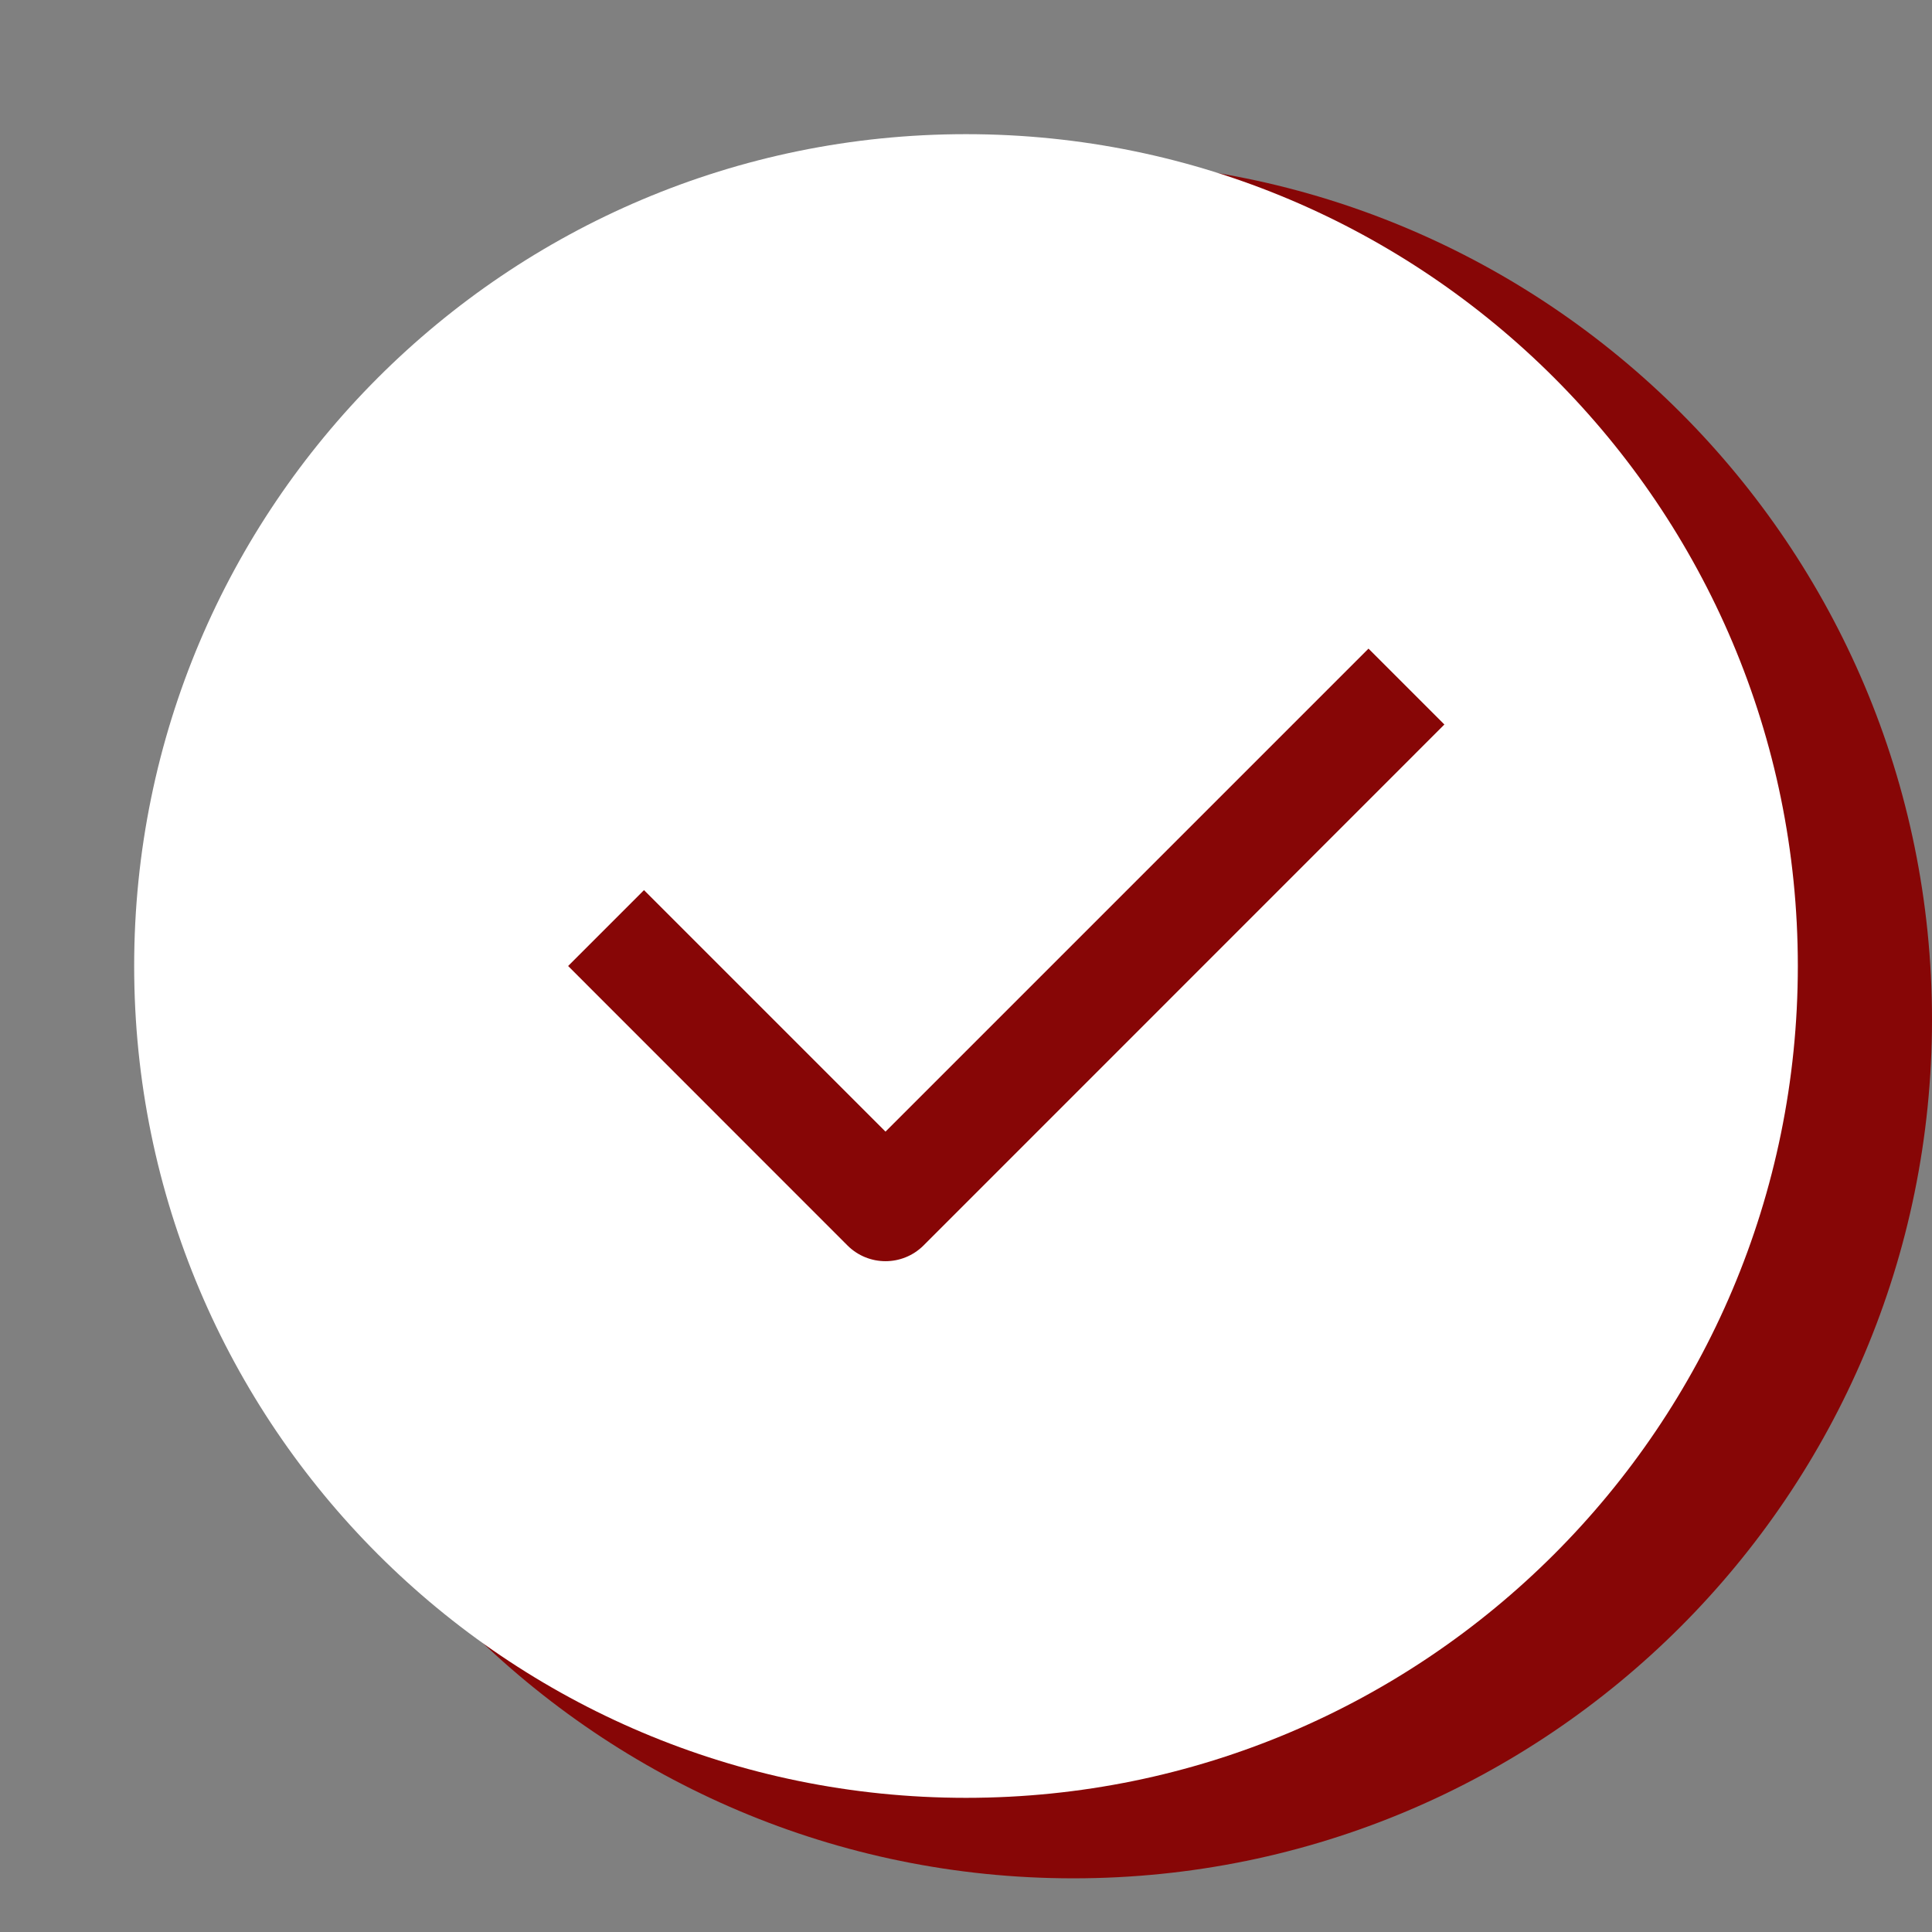
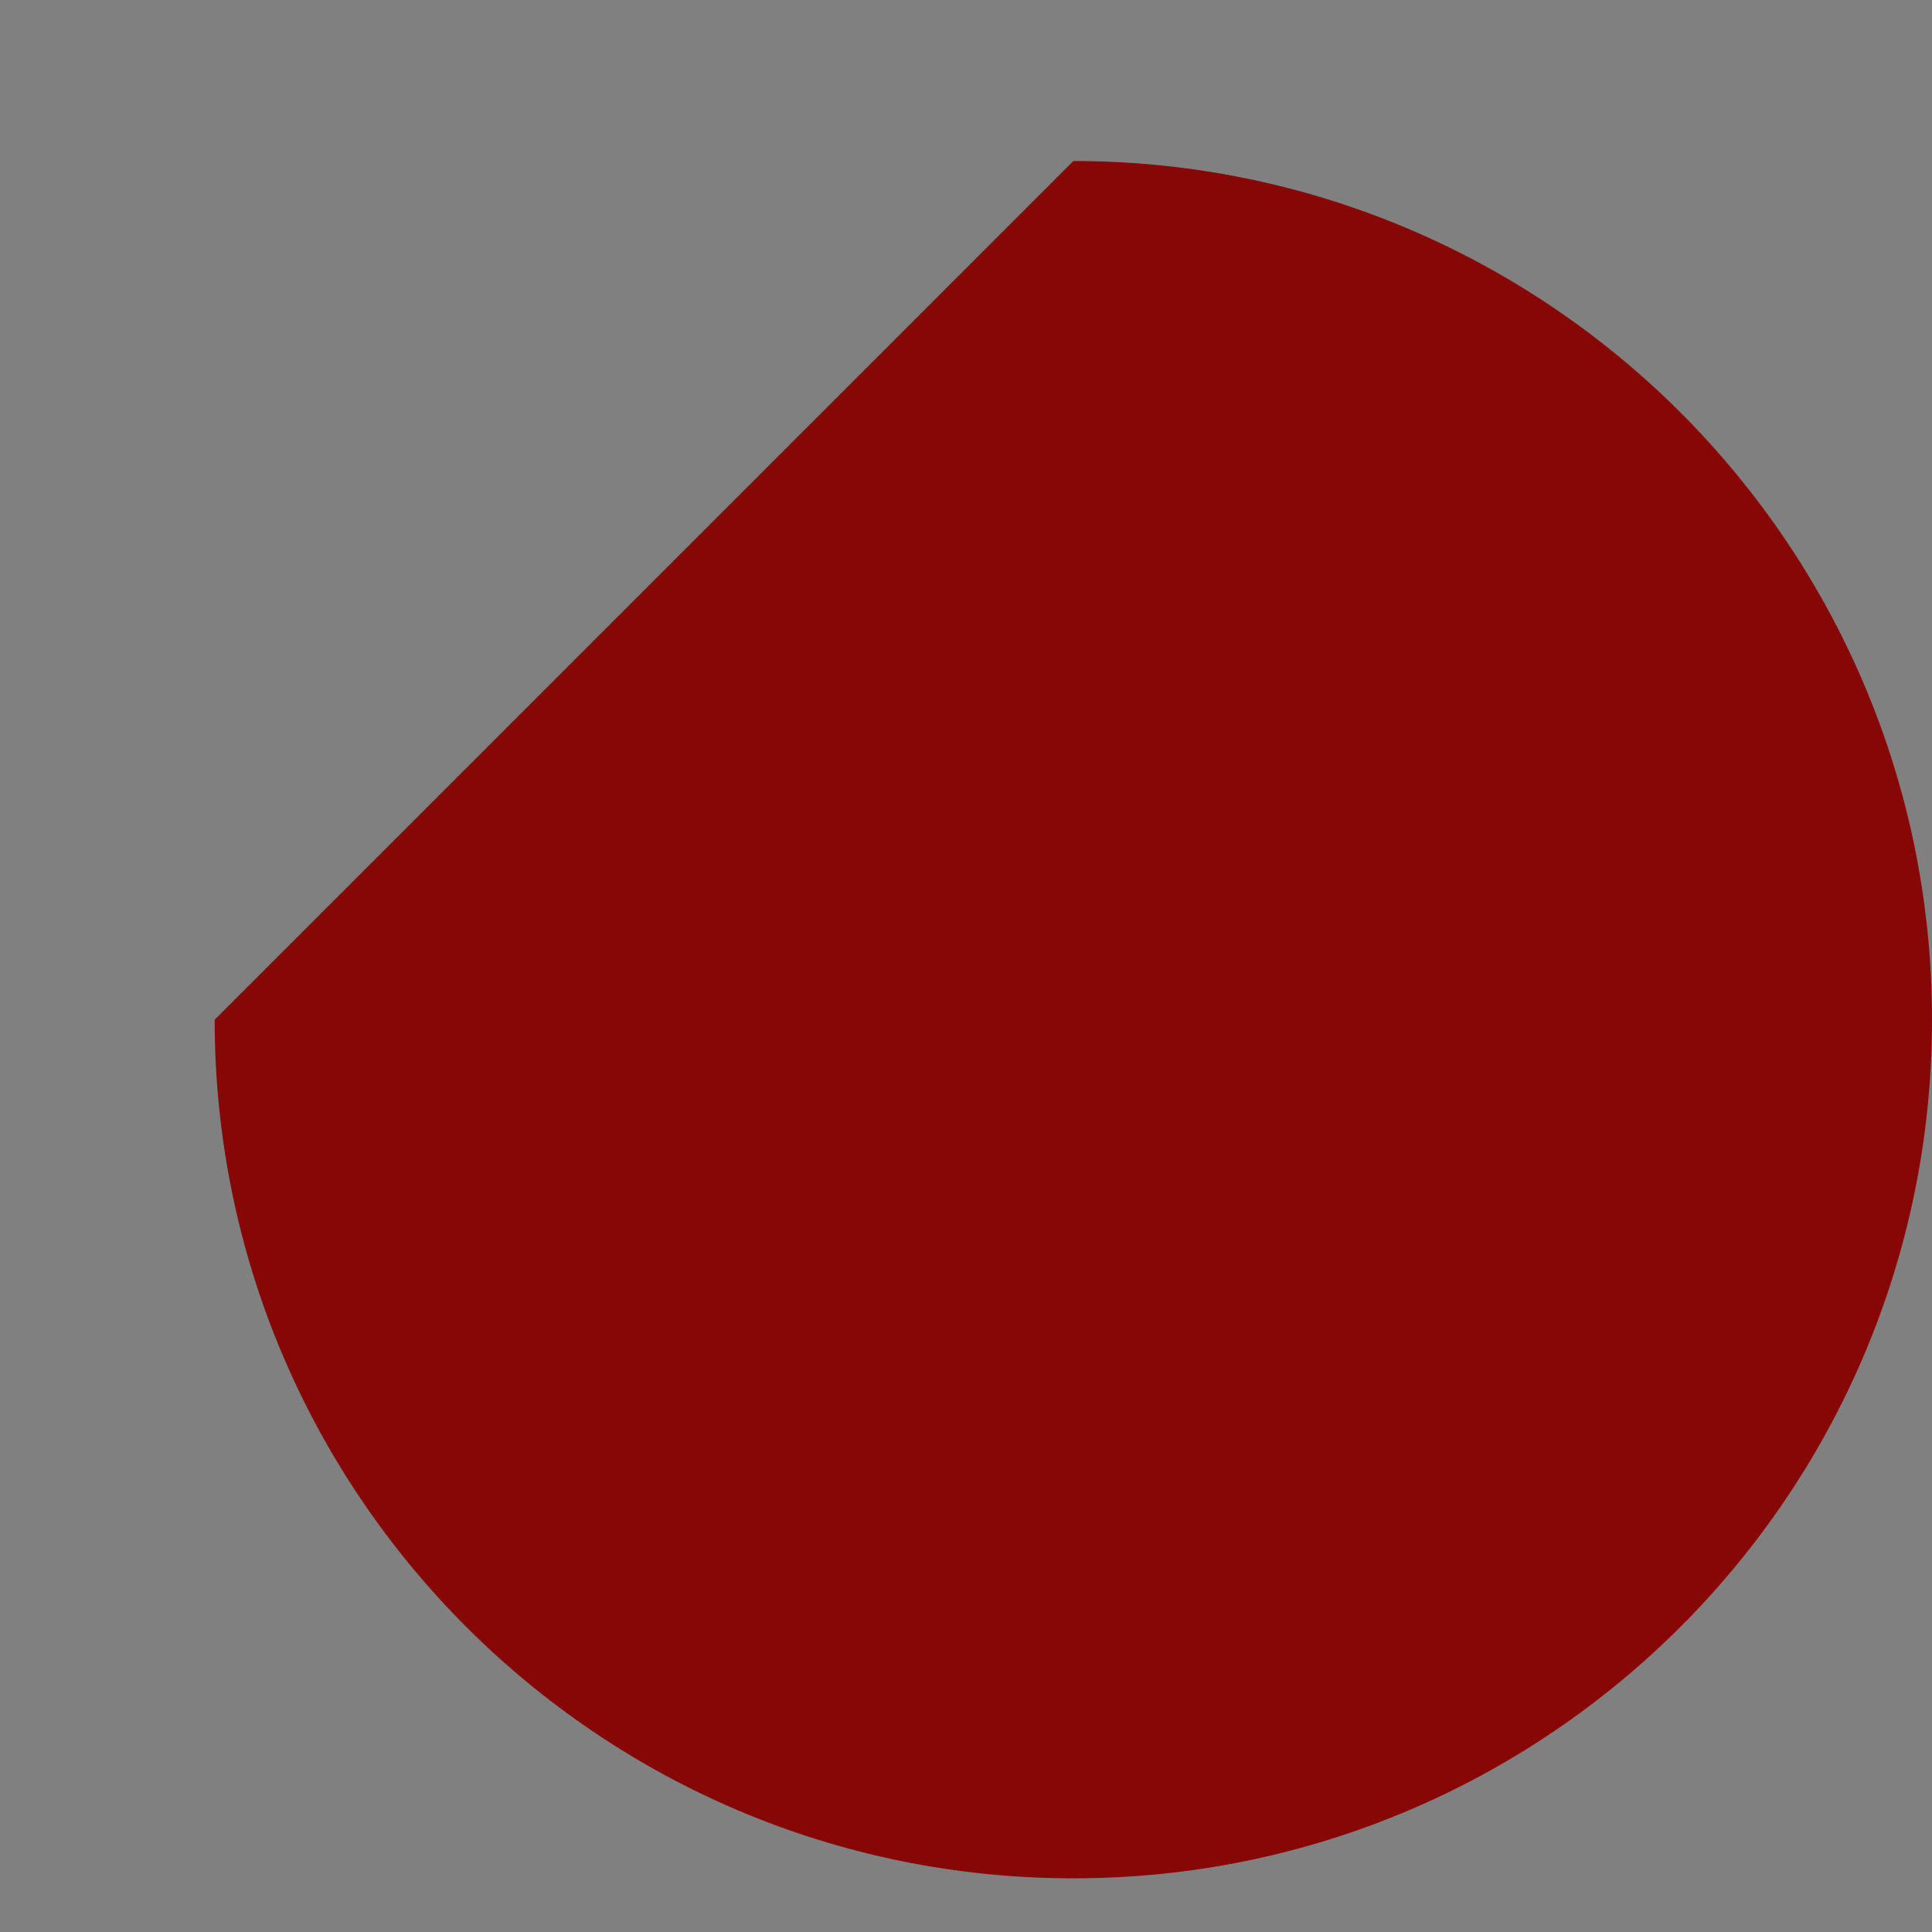
<svg xmlns="http://www.w3.org/2000/svg" width="18" height="18" viewBox="0 0 18 18" fill="none">
  <rect x="0" y="0" width="18" height="18" fill="#808080" stroke="none" />
-   <path d="M2 9.5C2 13.918 5.582 17.5 10 17.5C14.418 17.5 18 13.918 18 9.5C18 5.082 14.418 1.5 10 1.5C5.582 1.5 2 5.082 2 9.5Z" fill="#870606" />
-   <path d="M9 1.25C13.28 1.25 16.75 4.72 16.75 9C16.75 13.28 13.28 16.75 9 16.75C4.72 16.75 1.25 13.28 1.25 9C1.25 4.72 4.72 1.25 9 1.25ZM8.25 10.543L6 8.293L5.293 9L7.896 11.604C8.092 11.799 8.408 11.799 8.604 11.604L13.457 6.75L12.75 6.043L8.25 10.543Z" fill="white" />
+   <path d="M2 9.5C2 13.918 5.582 17.5 10 17.5C14.418 17.5 18 13.918 18 9.5C18 5.082 14.418 1.5 10 1.5Z" fill="#870606" />
</svg>